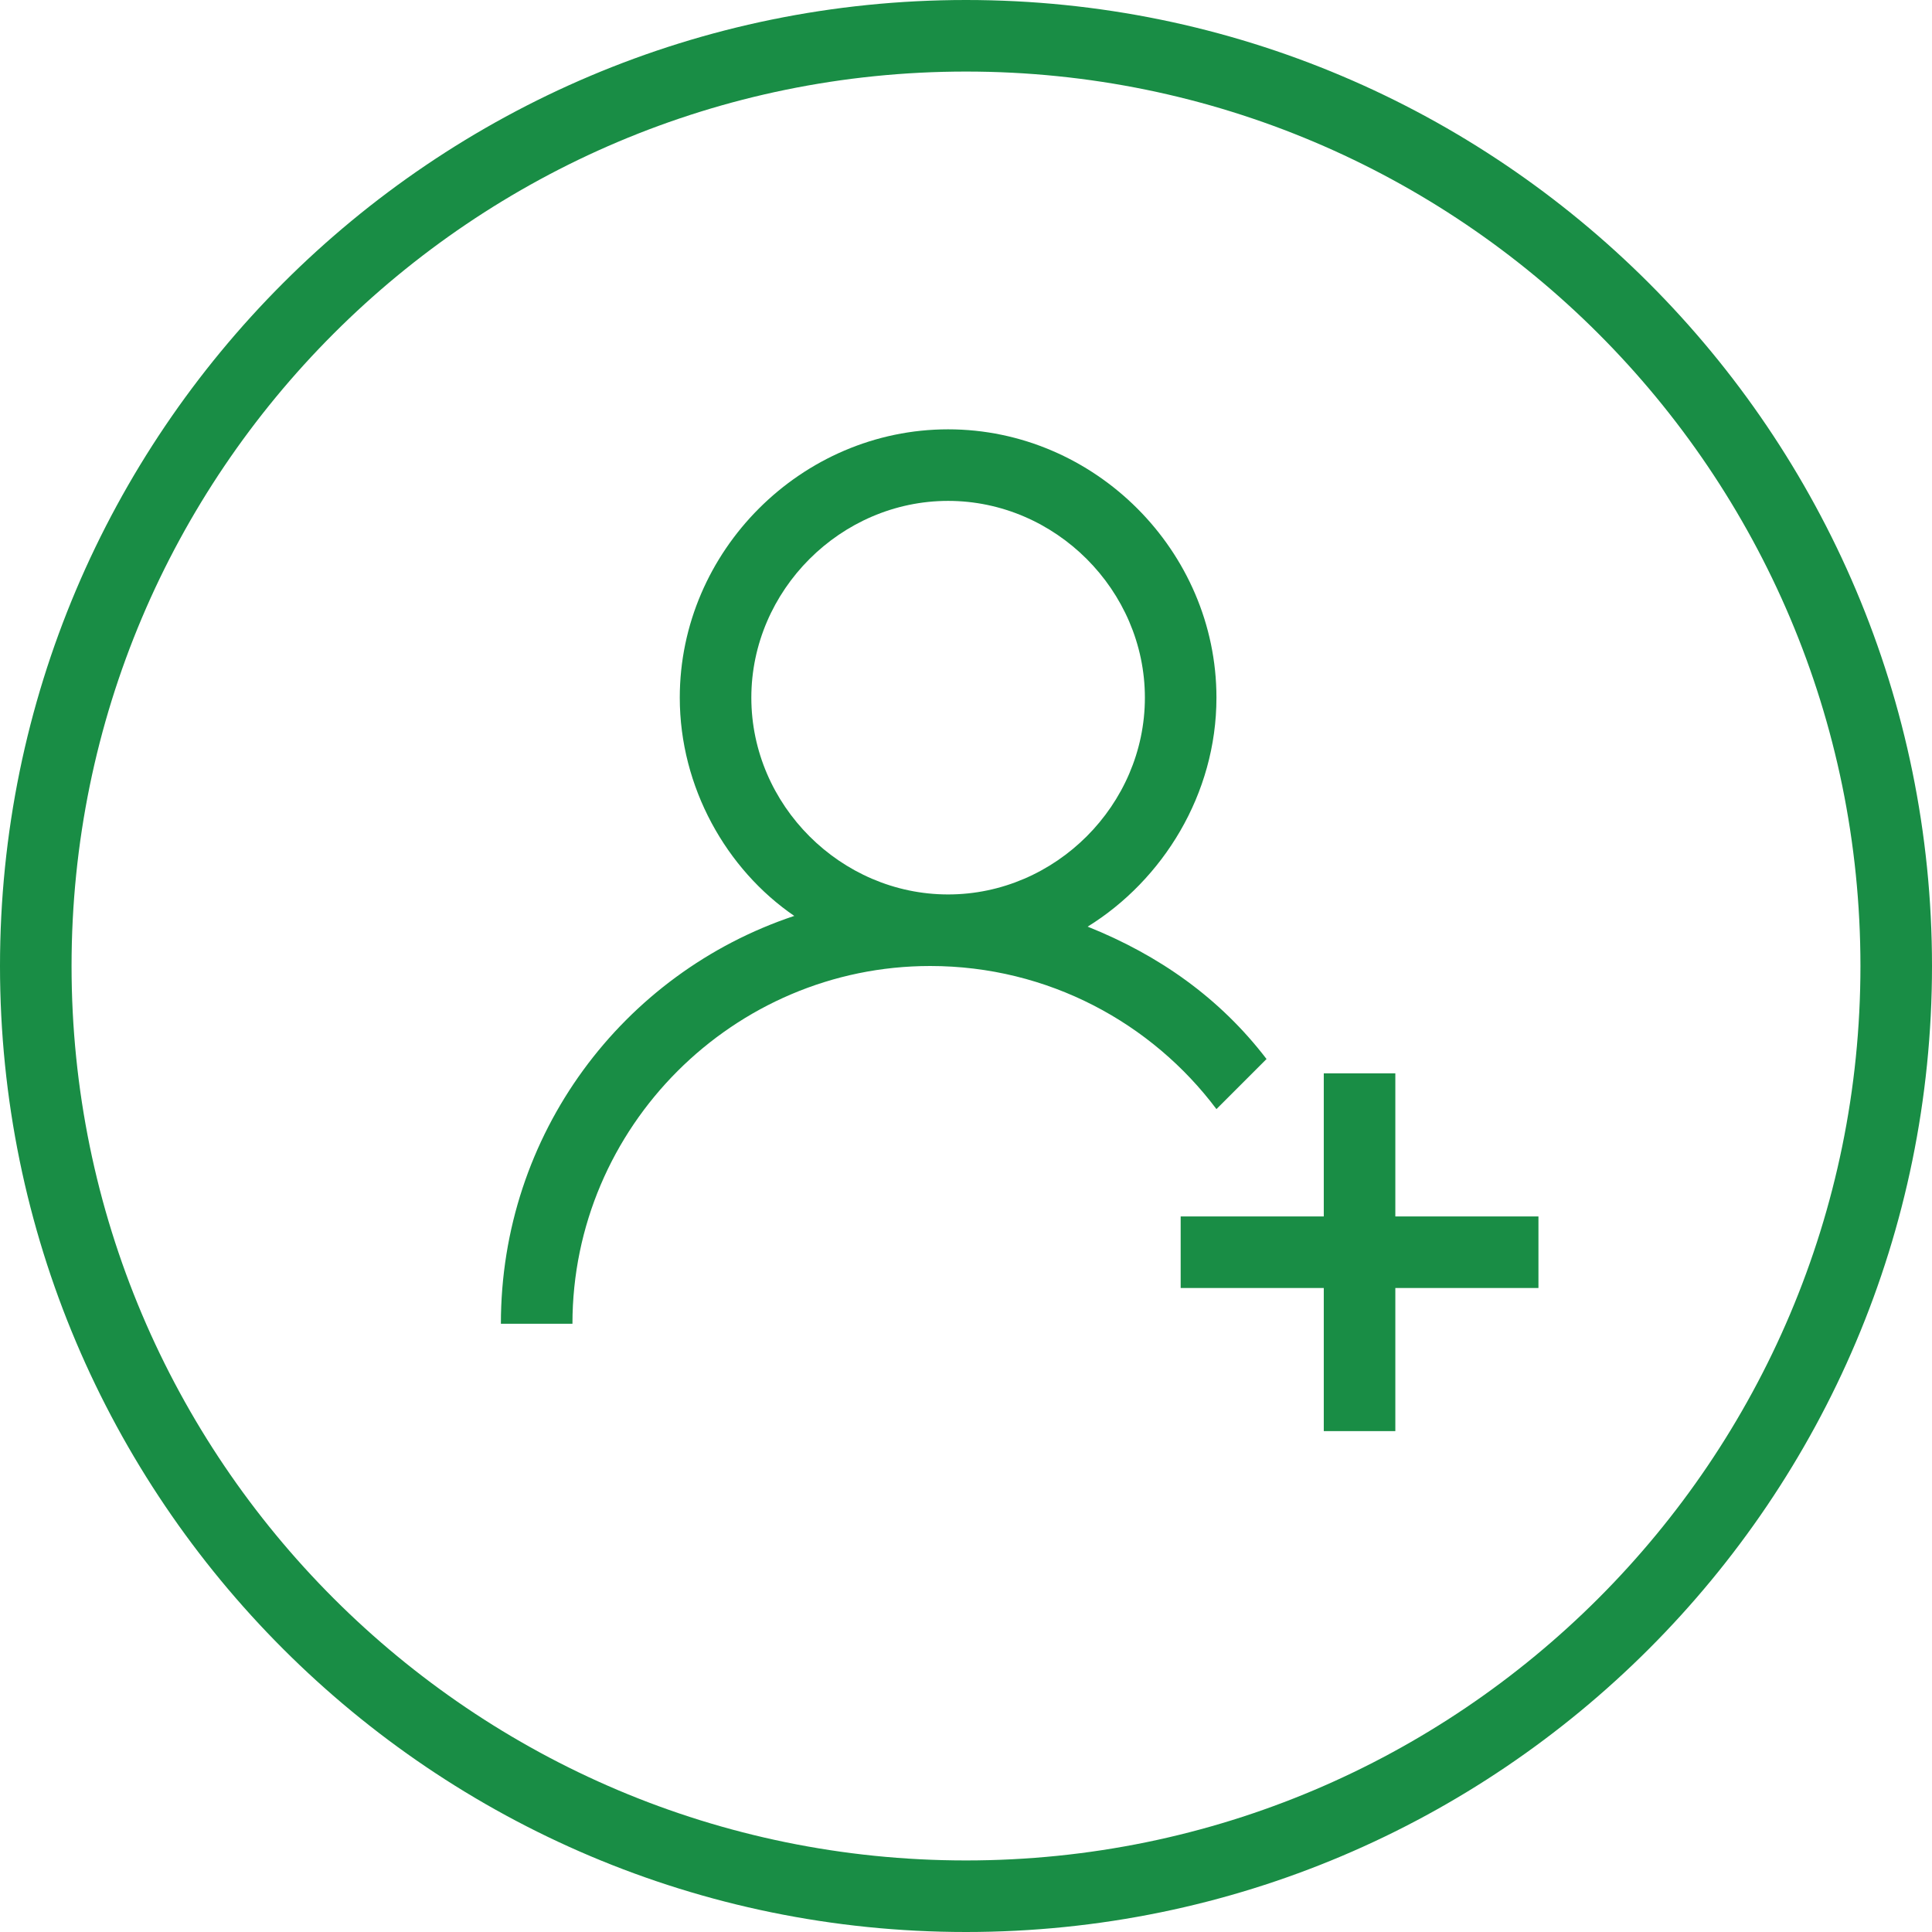
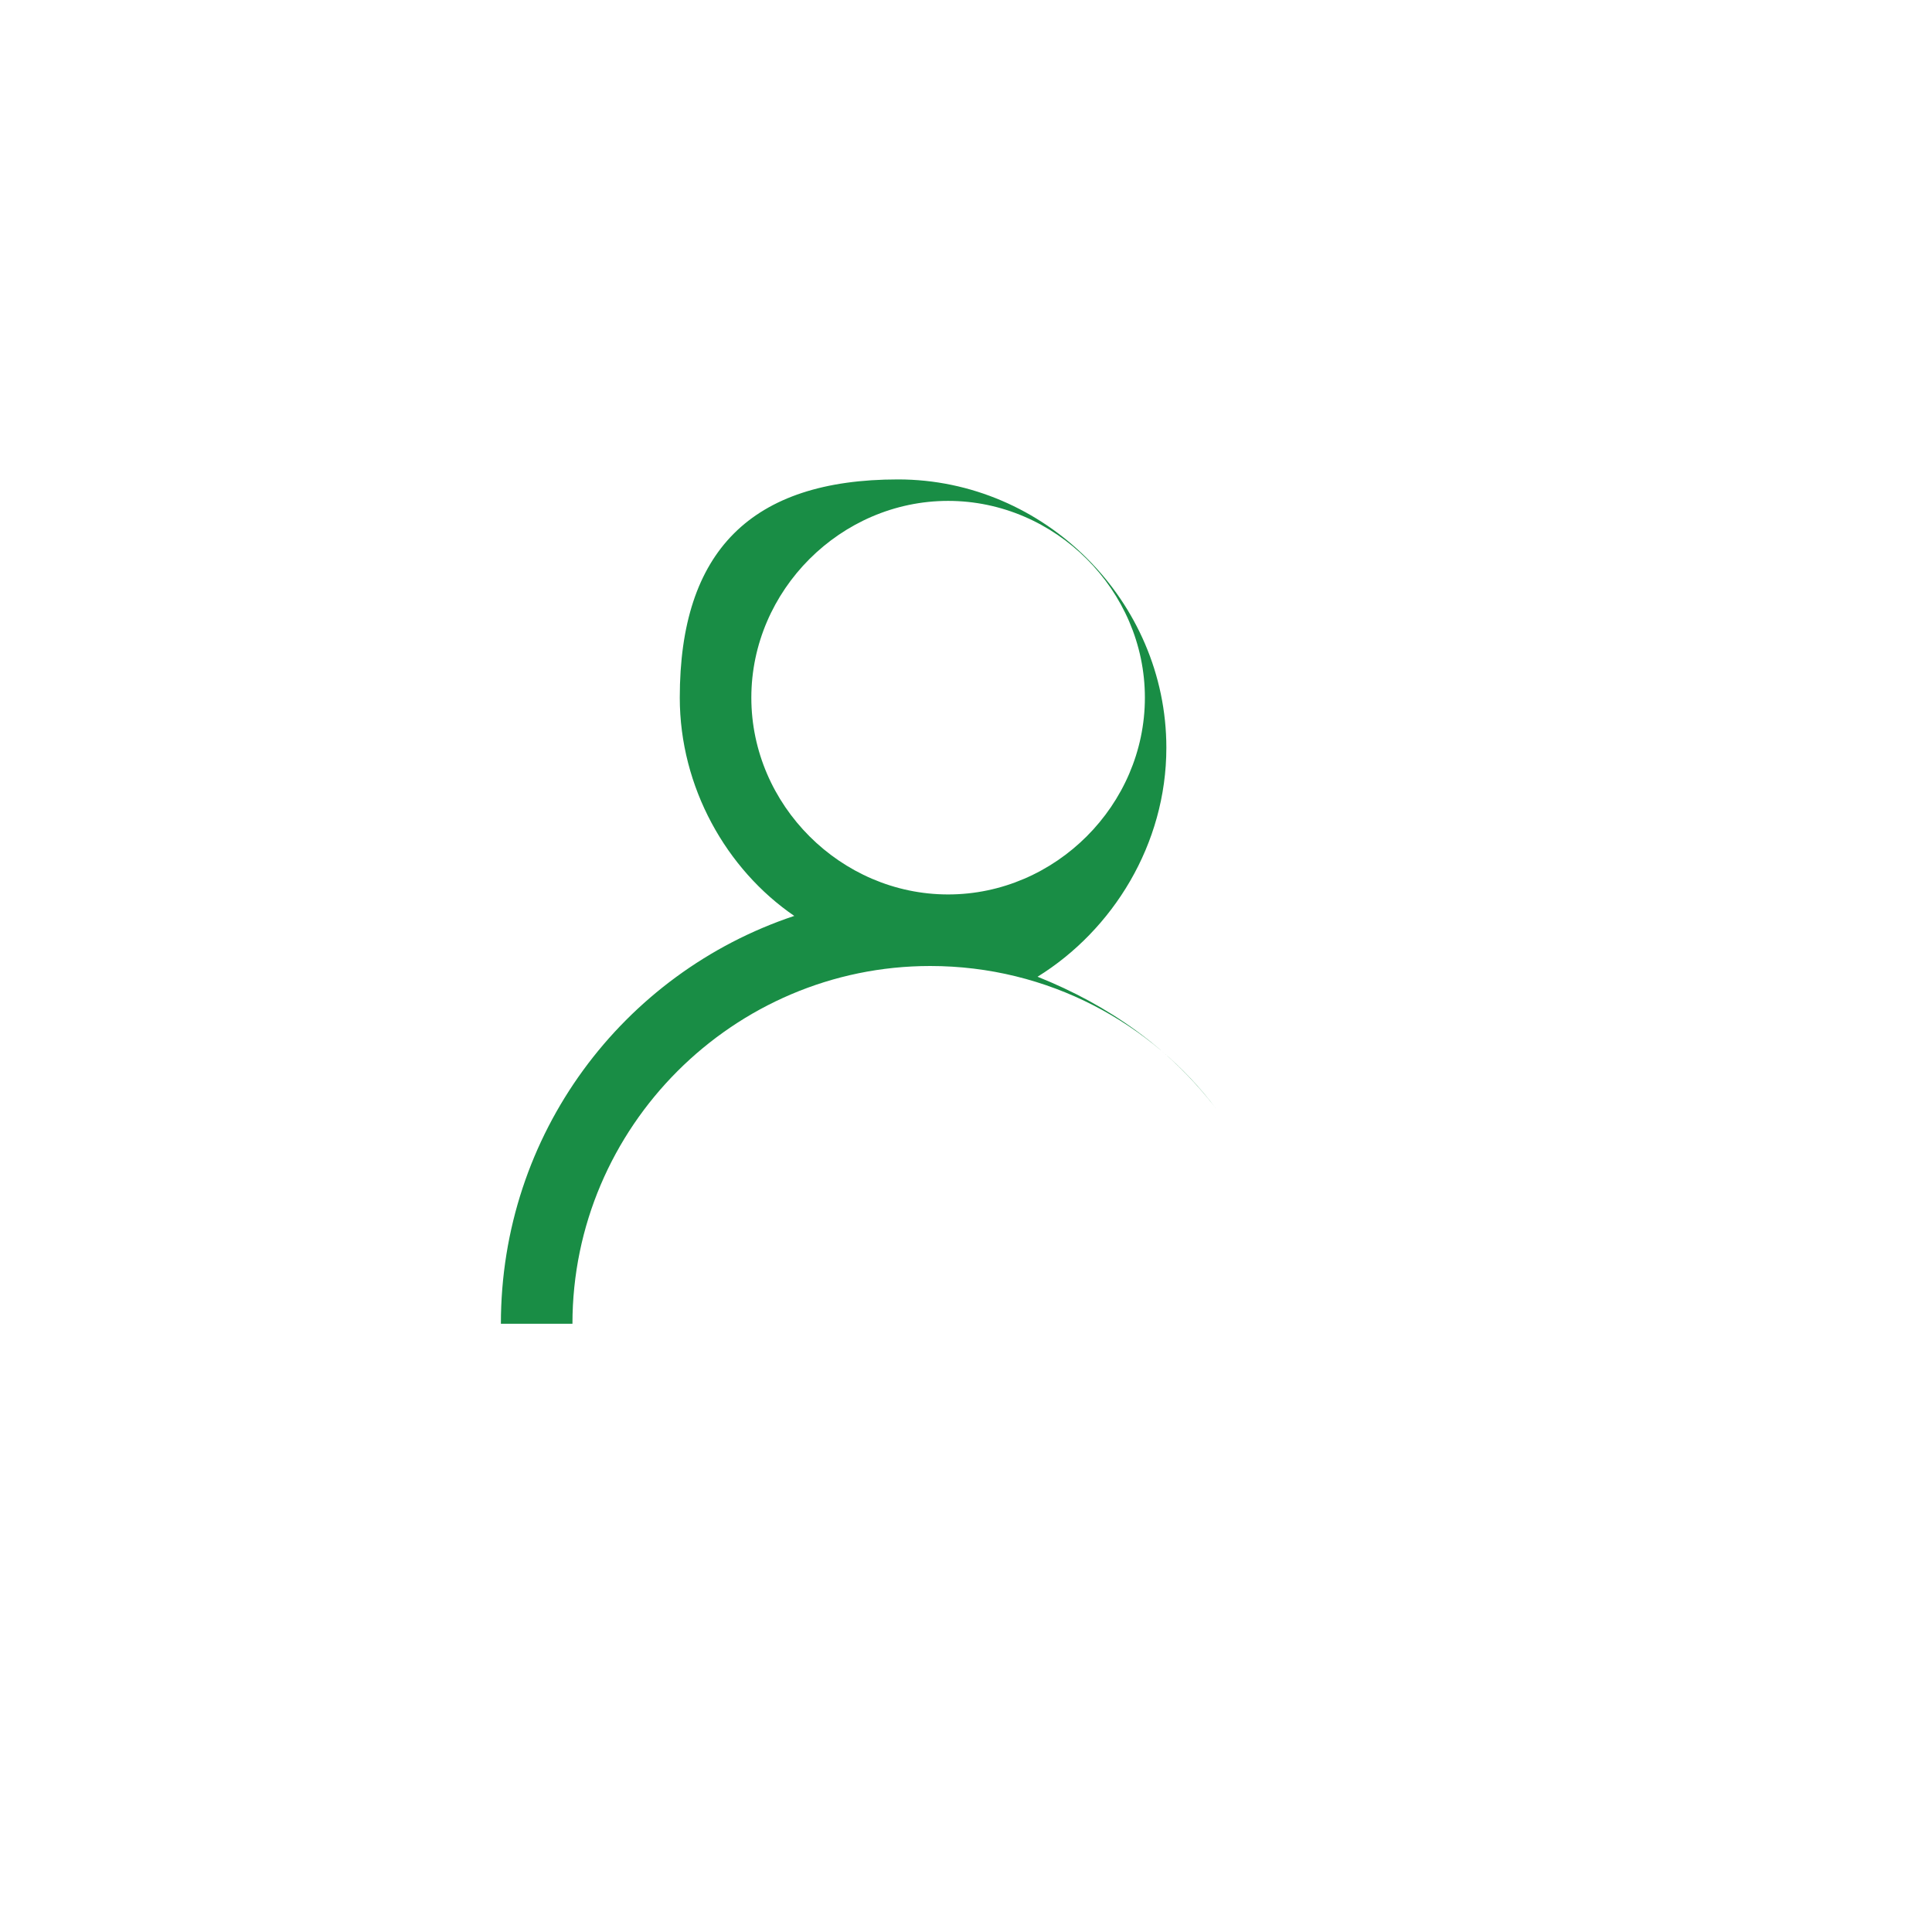
<svg xmlns="http://www.w3.org/2000/svg" version="1.1" id="Layer_1" x="0px" y="0px" width="54px" height="54px" viewBox="0 0 54 54" style="enable-background:new 0 0 54 54;" xml:space="preserve">
  <style type="text/css">
	.st0{fill:#198D45;}
</style>
  <g>
-     <path class="st0" d="M27,0C12.1,0,0,12.1,0,27s12.1,27,27,27s27-12.1,27-27S41.9,0,27,0z M27,52C13.2,52,2,40.8,2,27S13.2,2,27,2   s25,11.2,25,25S40.8,52,27,52z" />
-     <path class="st0" d="M34,31l1.4-1.4c-1.3-1.7-3-2.9-5-3.7c2.1-1.3,3.6-3.7,3.6-6.4c0-4.1-3.4-7.5-7.5-7.5S19,15.4,19,19.5   c0,2.5,1.3,4.8,3.2,6.1C17.4,27.2,14,31.7,14,37h2c0-5.5,4.5-10,10-10C29.3,27,32.2,28.6,34,31z M26.5,25c-3,0-5.5-2.5-5.5-5.5   s2.5-5.5,5.5-5.5s5.5,2.5,5.5,5.5S29.5,25,26.5,25z" />
-     <polygon class="st0" points="39,30 37,30 37,34 33,34 33,36 37,36 37,40 39,40 39,36 43,36 43,34 39,34  " />
+     <path class="st0" d="M34,31c-1.3-1.7-3-2.9-5-3.7c2.1-1.3,3.6-3.7,3.6-6.4c0-4.1-3.4-7.5-7.5-7.5S19,15.4,19,19.5   c0,2.5,1.3,4.8,3.2,6.1C17.4,27.2,14,31.7,14,37h2c0-5.5,4.5-10,10-10C29.3,27,32.2,28.6,34,31z M26.5,25c-3,0-5.5-2.5-5.5-5.5   s2.5-5.5,5.5-5.5s5.5,2.5,5.5,5.5S29.5,25,26.5,25z" />
  </g>
</svg>